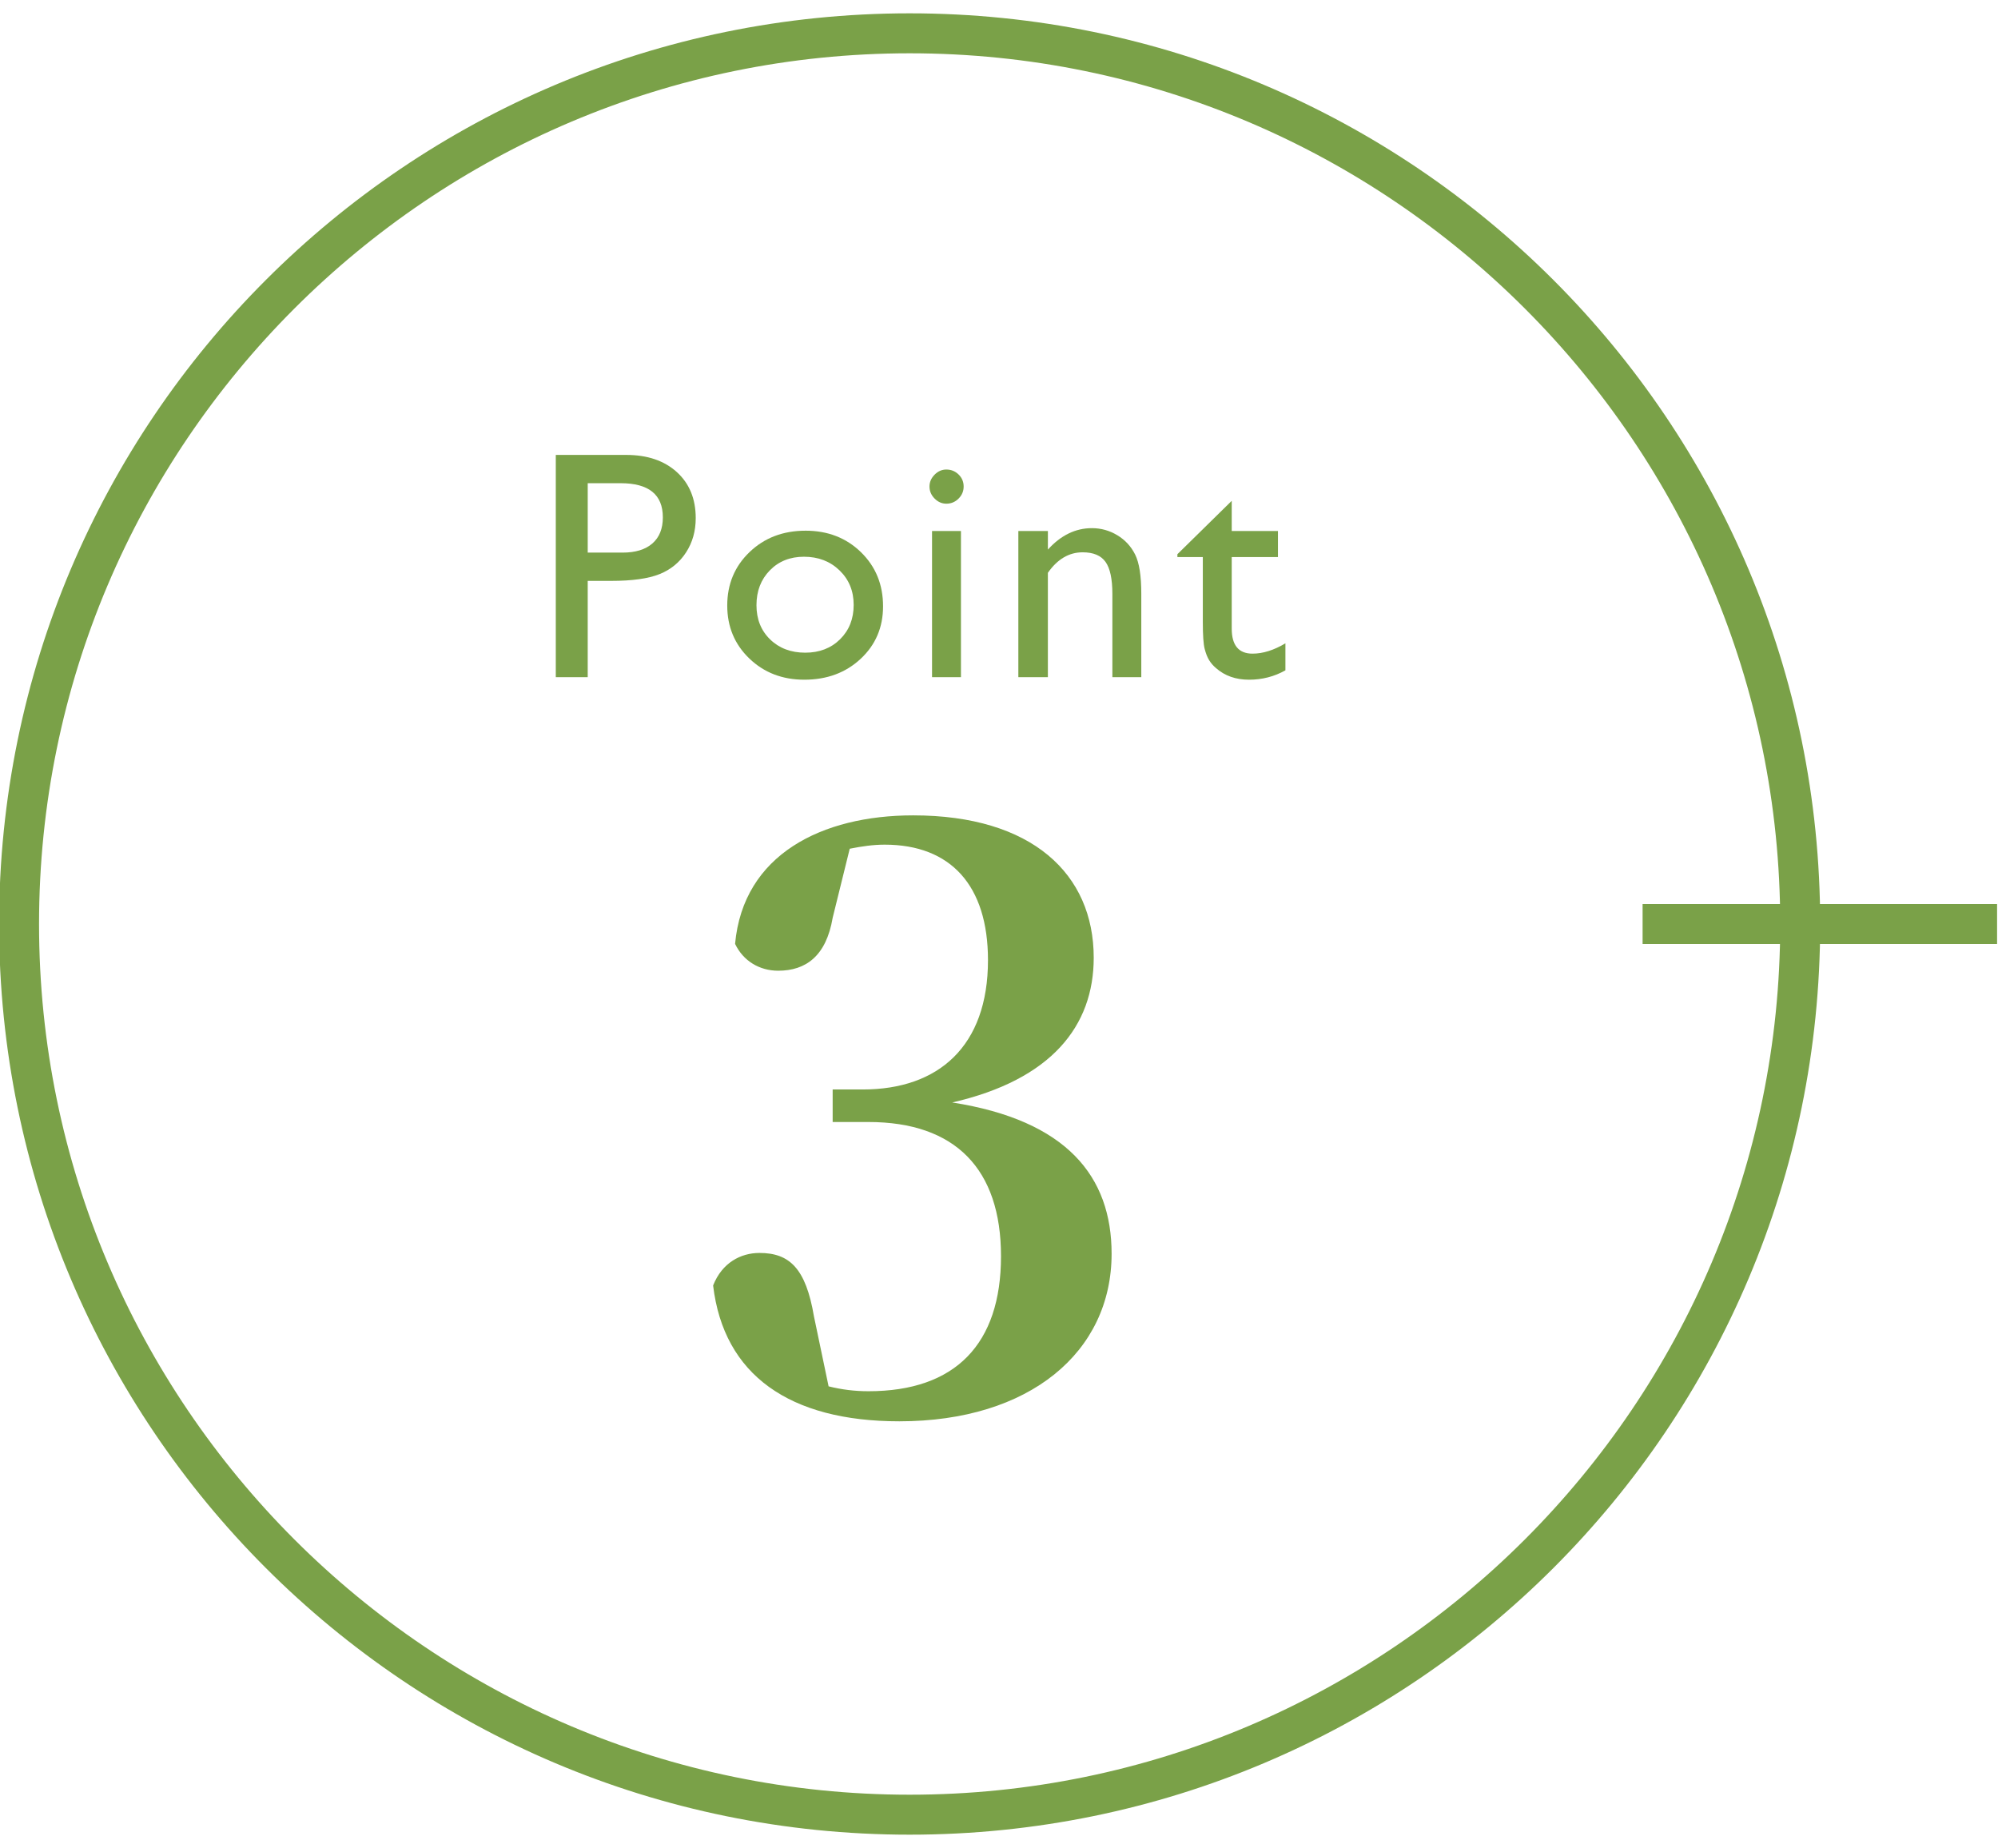
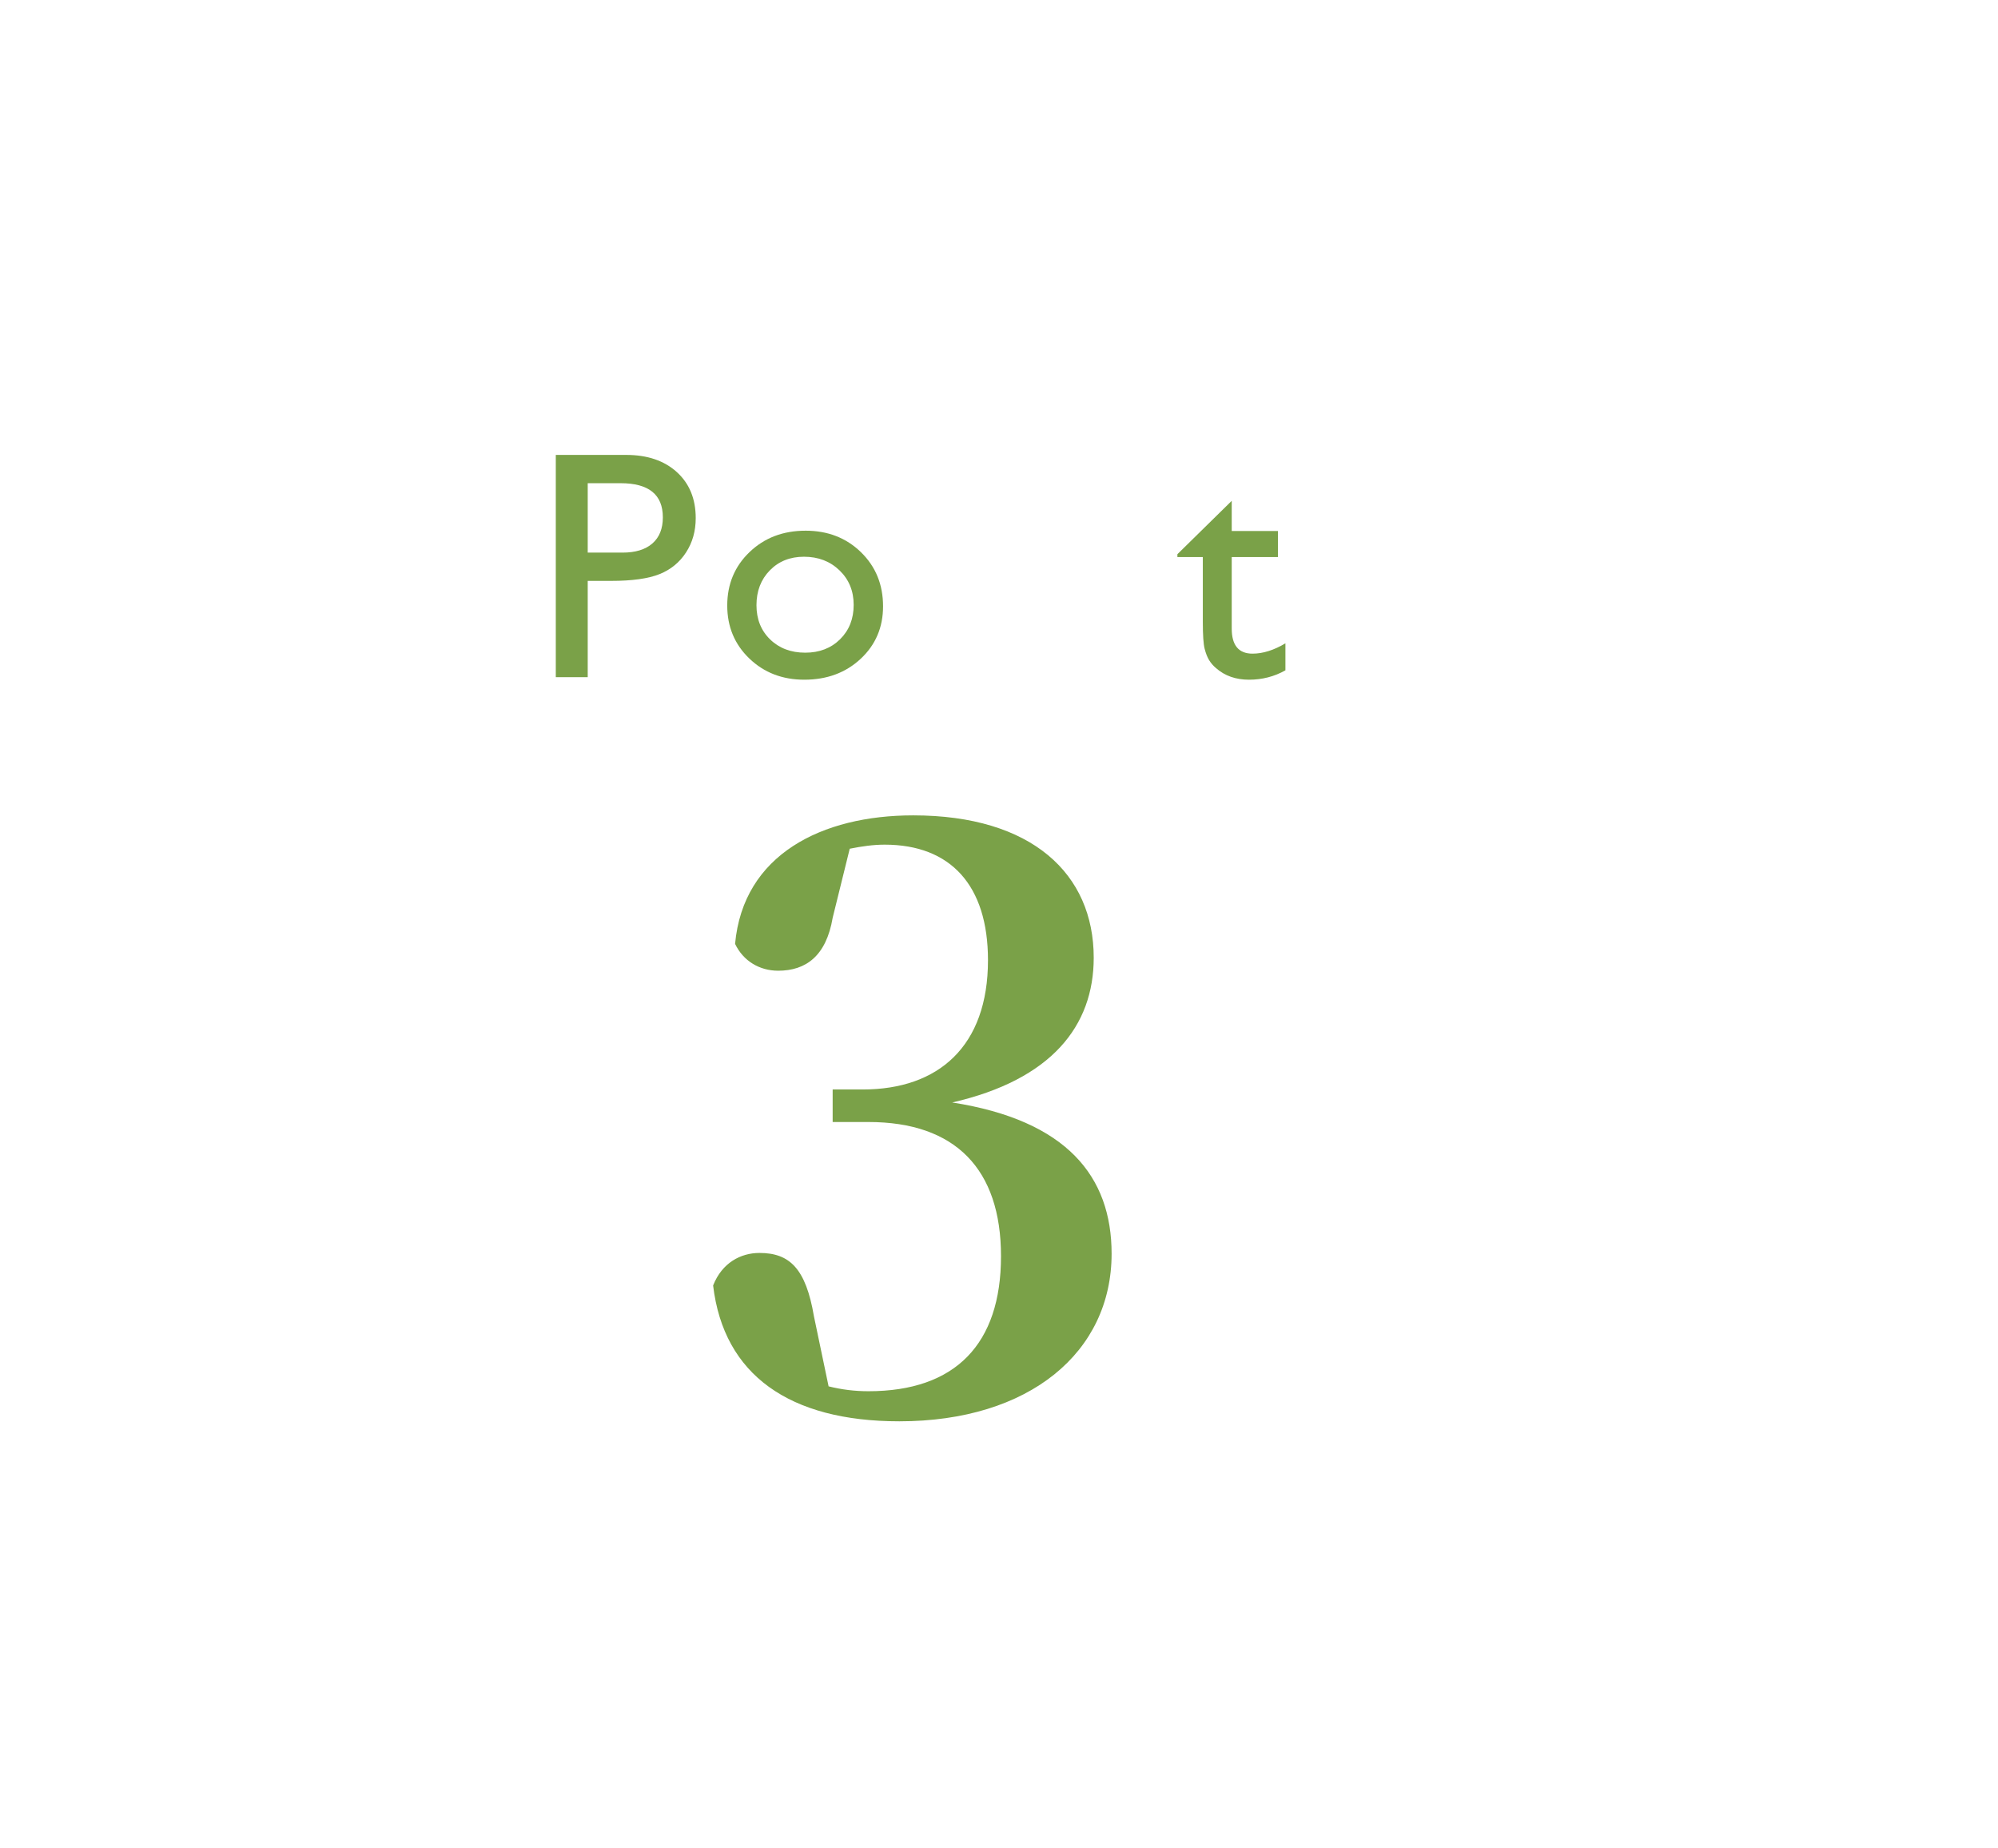
<svg xmlns="http://www.w3.org/2000/svg" id="_レイヤー_1" viewBox="0 0 200 185">
  <defs>
    <style>.cls-1{fill:none;stroke:#7aa148;stroke-miterlimit:10;stroke-width:4px;}.cls-2{fill:#7aa148;}</style>
  </defs>
  <path class="cls-2" d="M83.35,91.864c-.651,3.826-2.686,5.292-5.454,5.292-1.872,0-3.5-.977-4.314-2.687.814-8.955,8.71-12.862,17.828-12.862,11.885,0,18.072,5.861,18.072,14.246,0,6.838-4.233,12.211-14.165,14.49,11.478,1.791,15.955,7.408,15.955,15.141,0,9.85-8.222,16.77-21.247,16.77-10.99,0-17.583-4.64-18.642-13.595.896-2.279,2.768-3.256,4.64-3.256,3.012,0,4.64,1.547,5.454,6.35l1.465,7.001c1.302.326,2.605.489,3.989.489,8.71,0,13.269-4.722,13.269-13.513,0-8.71-4.559-13.432-13.269-13.432h-3.582v-3.256h3.012c7.571,0,12.536-4.314,12.536-12.943,0-7.489-3.745-11.56-10.339-11.56-1.14,0-2.279.163-3.5.407l-1.709,6.919Z" />
  <path class="cls-2" d="M55.635,67.774v-22.243h7.043c2.12,0,3.81.573,5.072,1.717,1.261,1.145,1.892,2.682,1.892,4.611,0,1.293-.323,2.438-.97,3.434-.647.996-1.532,1.72-2.655,2.17-1.124.451-2.735.676-4.833.676h-2.353v9.635h-3.196ZM62.122,48.361h-3.291v6.948h3.482c1.293,0,2.29-.305,2.989-.914.7-.609,1.049-1.481,1.049-2.615,0-2.279-1.41-3.418-4.229-3.418Z" />
  <path class="cls-2" d="M80.635,53.115c2.226,0,4.075.718,5.549,2.154,1.473,1.436,2.21,3.241,2.21,5.414,0,2.109-.747,3.861-2.242,5.255-1.494,1.394-3.376,2.091-5.644,2.091-2.194,0-4.028-.708-5.501-2.123-1.473-1.415-2.21-3.182-2.21-5.302,0-2.141.745-3.924,2.234-5.35,1.489-1.426,3.357-2.138,5.604-2.138ZM80.476,55.722c-1.389,0-2.528.456-3.418,1.367s-1.335,2.072-1.335,3.482c0,1.399.456,2.542,1.367,3.426.912.885,2.083,1.328,3.514,1.328,1.42,0,2.583-.448,3.49-1.344.906-.896,1.359-2.043,1.359-3.442,0-1.388-.472-2.538-1.415-3.45-.944-.912-2.13-1.367-3.561-1.367Z" />
-   <path class="cls-2" d="M94.728,46.994c.477,0,.885.164,1.224.493.339.329.509.731.509,1.208,0,.467-.17.869-.509,1.208s-.747.509-1.224.509c-.445,0-.837-.172-1.177-.517-.339-.344-.509-.745-.509-1.2,0-.445.169-.84.509-1.185.339-.344.731-.517,1.177-.517ZM93.297,53.147h2.894v14.627h-2.894v-14.627Z" />
-   <path class="cls-2" d="M104.894,53.147v1.86c1.293-1.431,2.761-2.146,4.404-2.146.911,0,1.759.236,2.544.708.784.472,1.38,1.118,1.789,1.94.408.822.612,2.123.612,3.903v8.363h-2.894v-8.331c0-1.495-.228-2.562-.684-3.204-.456-.641-1.219-.962-2.29-.962-1.367,0-2.528.684-3.482,2.051v10.446h-2.957v-14.627h2.957Z" />
  <path class="cls-2" d="M117.858,55.468l5.438-5.342v3.021h4.627v2.607h-4.627v7.159c0,1.672.694,2.508,2.083,2.508,1.039,0,2.136-.344,3.291-1.033v2.703c-1.113.625-2.327.938-3.641.938-1.325,0-2.427-.387-3.307-1.161-.276-.233-.504-.495-.684-.787-.18-.291-.332-.673-.453-1.145-.122-.472-.183-1.37-.183-2.695v-6.487h-2.544v-.286Z" />
-   <path class="cls-2" d="M91.054,5.334c48.052,0,87.146,39.094,87.146,87.146s-39.094,87.146-87.146,87.146S3.908,140.532,3.908,92.48,43.001,5.334,91.054,5.334M91.054,1.334C40.715,1.334-.092,42.142-.092,92.48s40.808,91.146,91.146,91.146,91.146-40.807,91.146-91.146S141.392,1.334,91.054,1.334h0Z" />
-   <line class="cls-1" x1="164.424" y1="92.48" x2="199.908" y2="92.48" />
</svg>